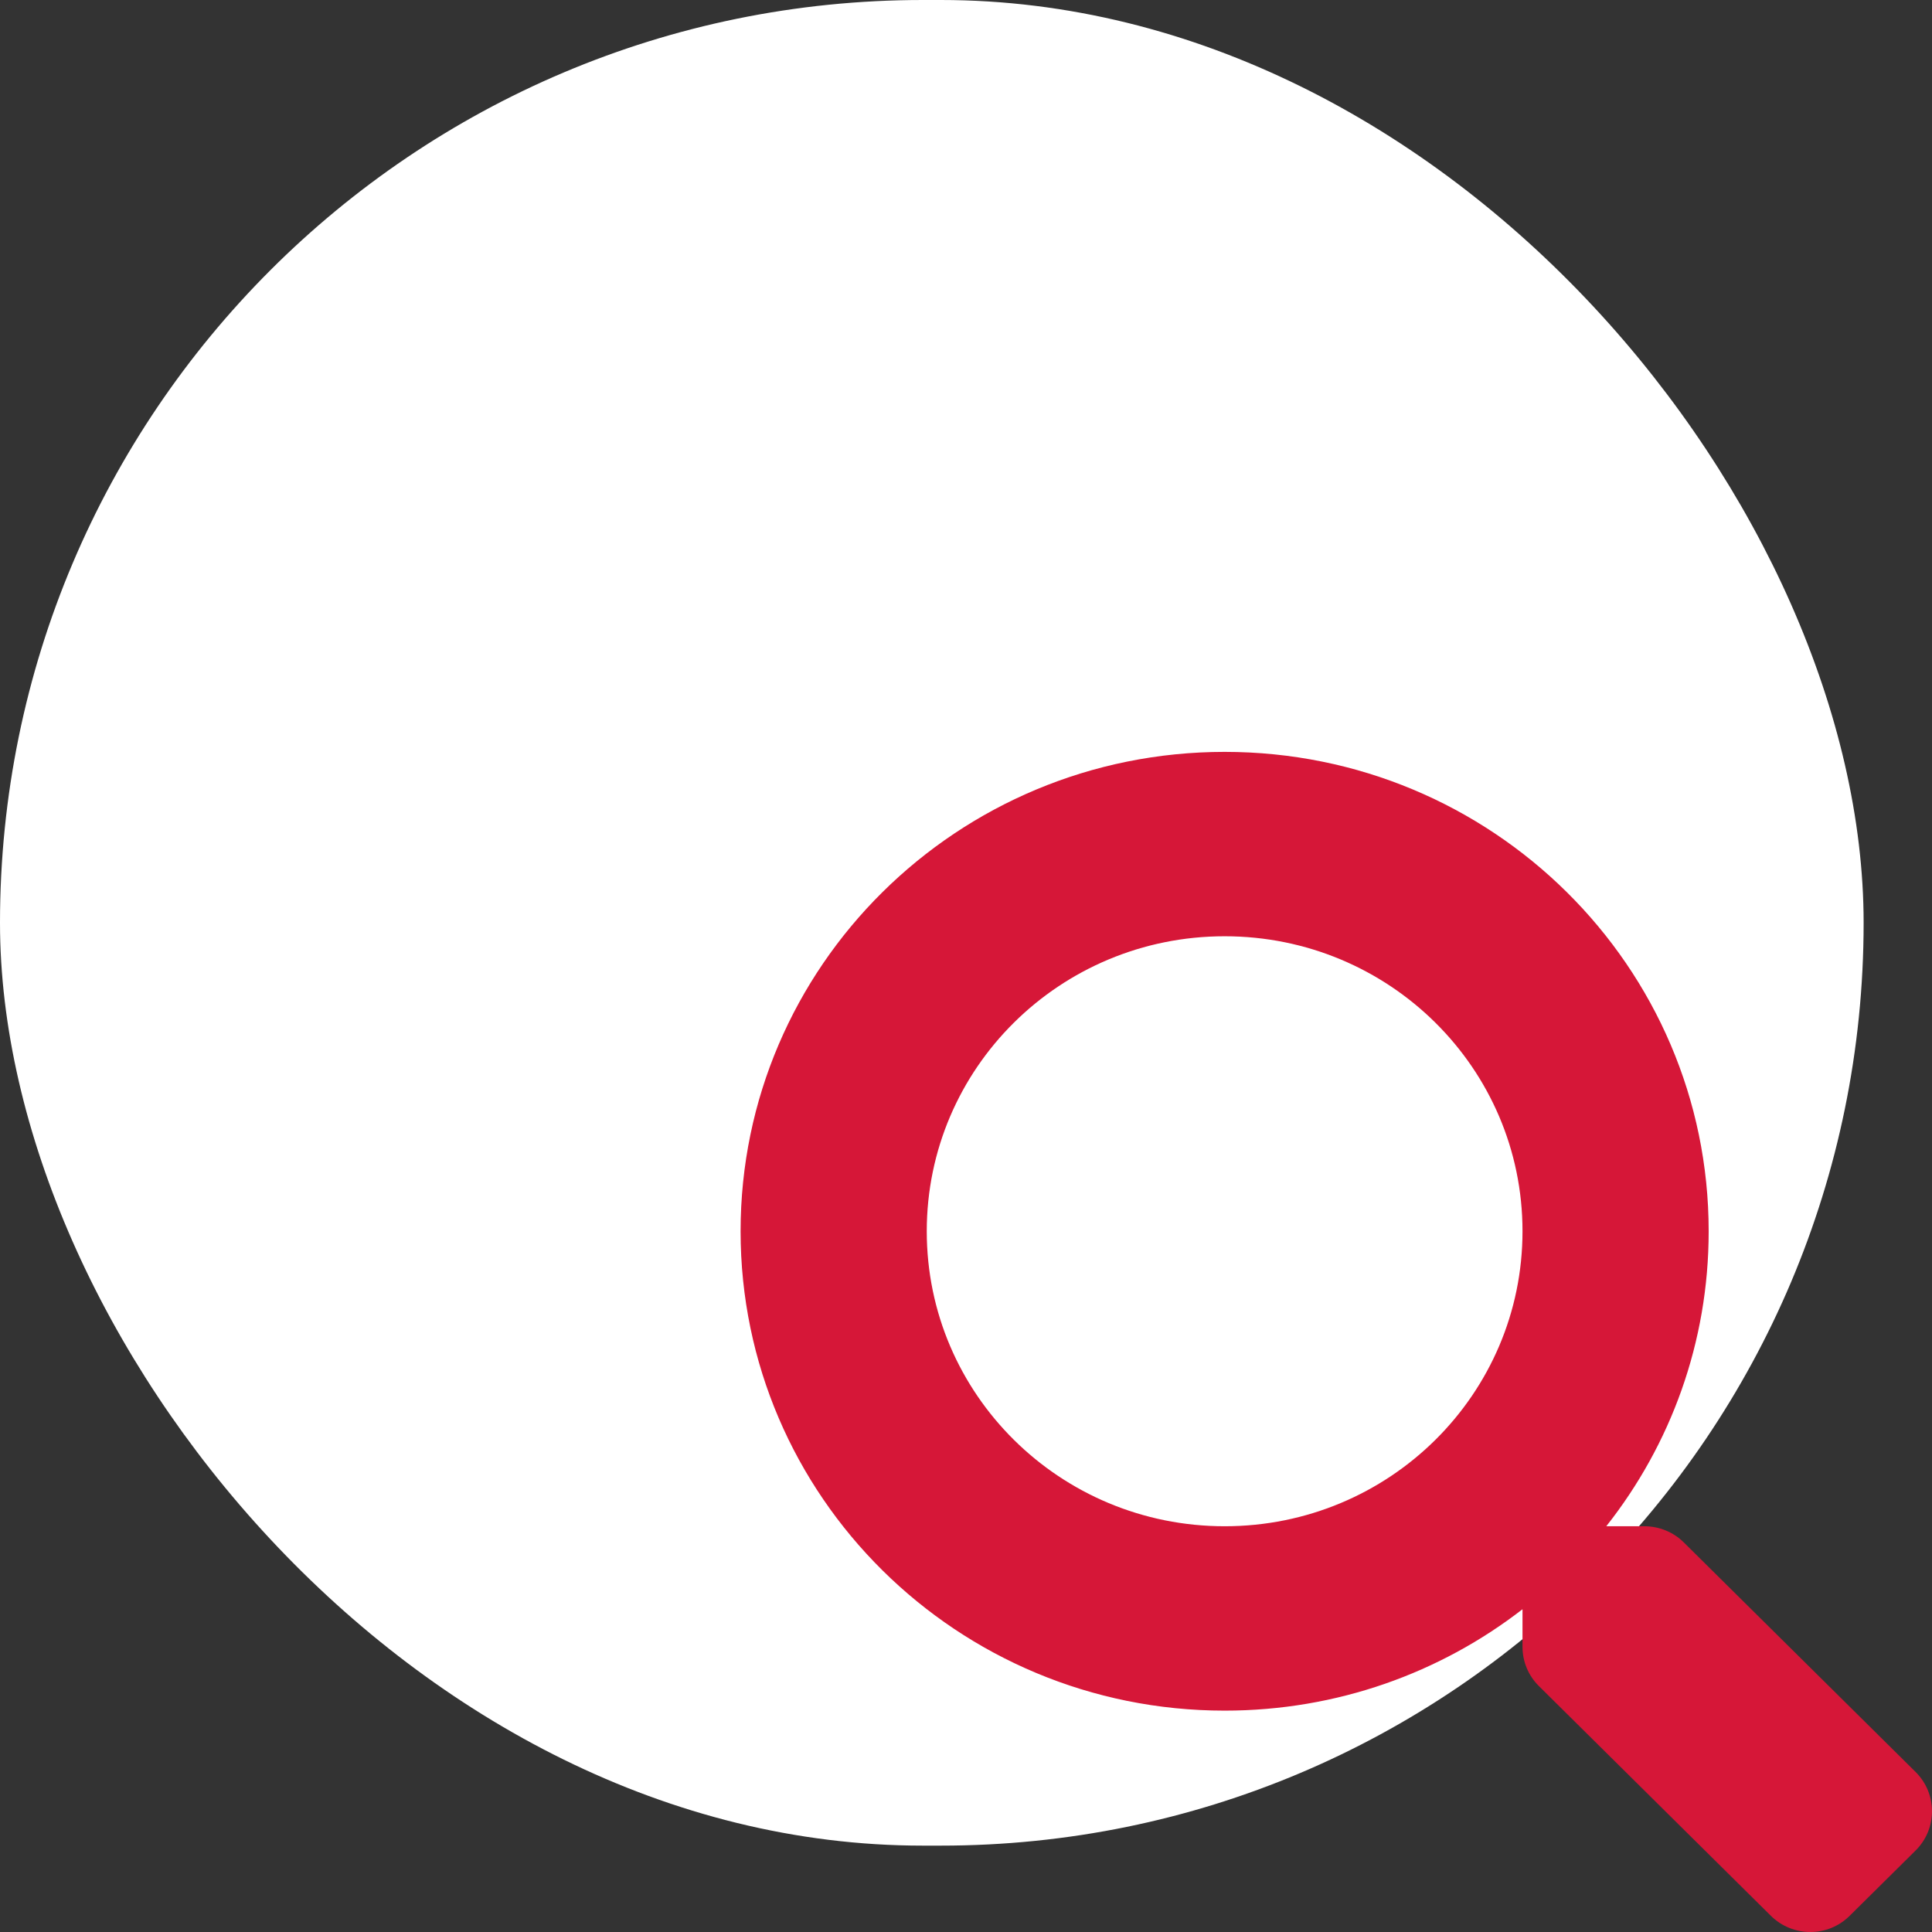
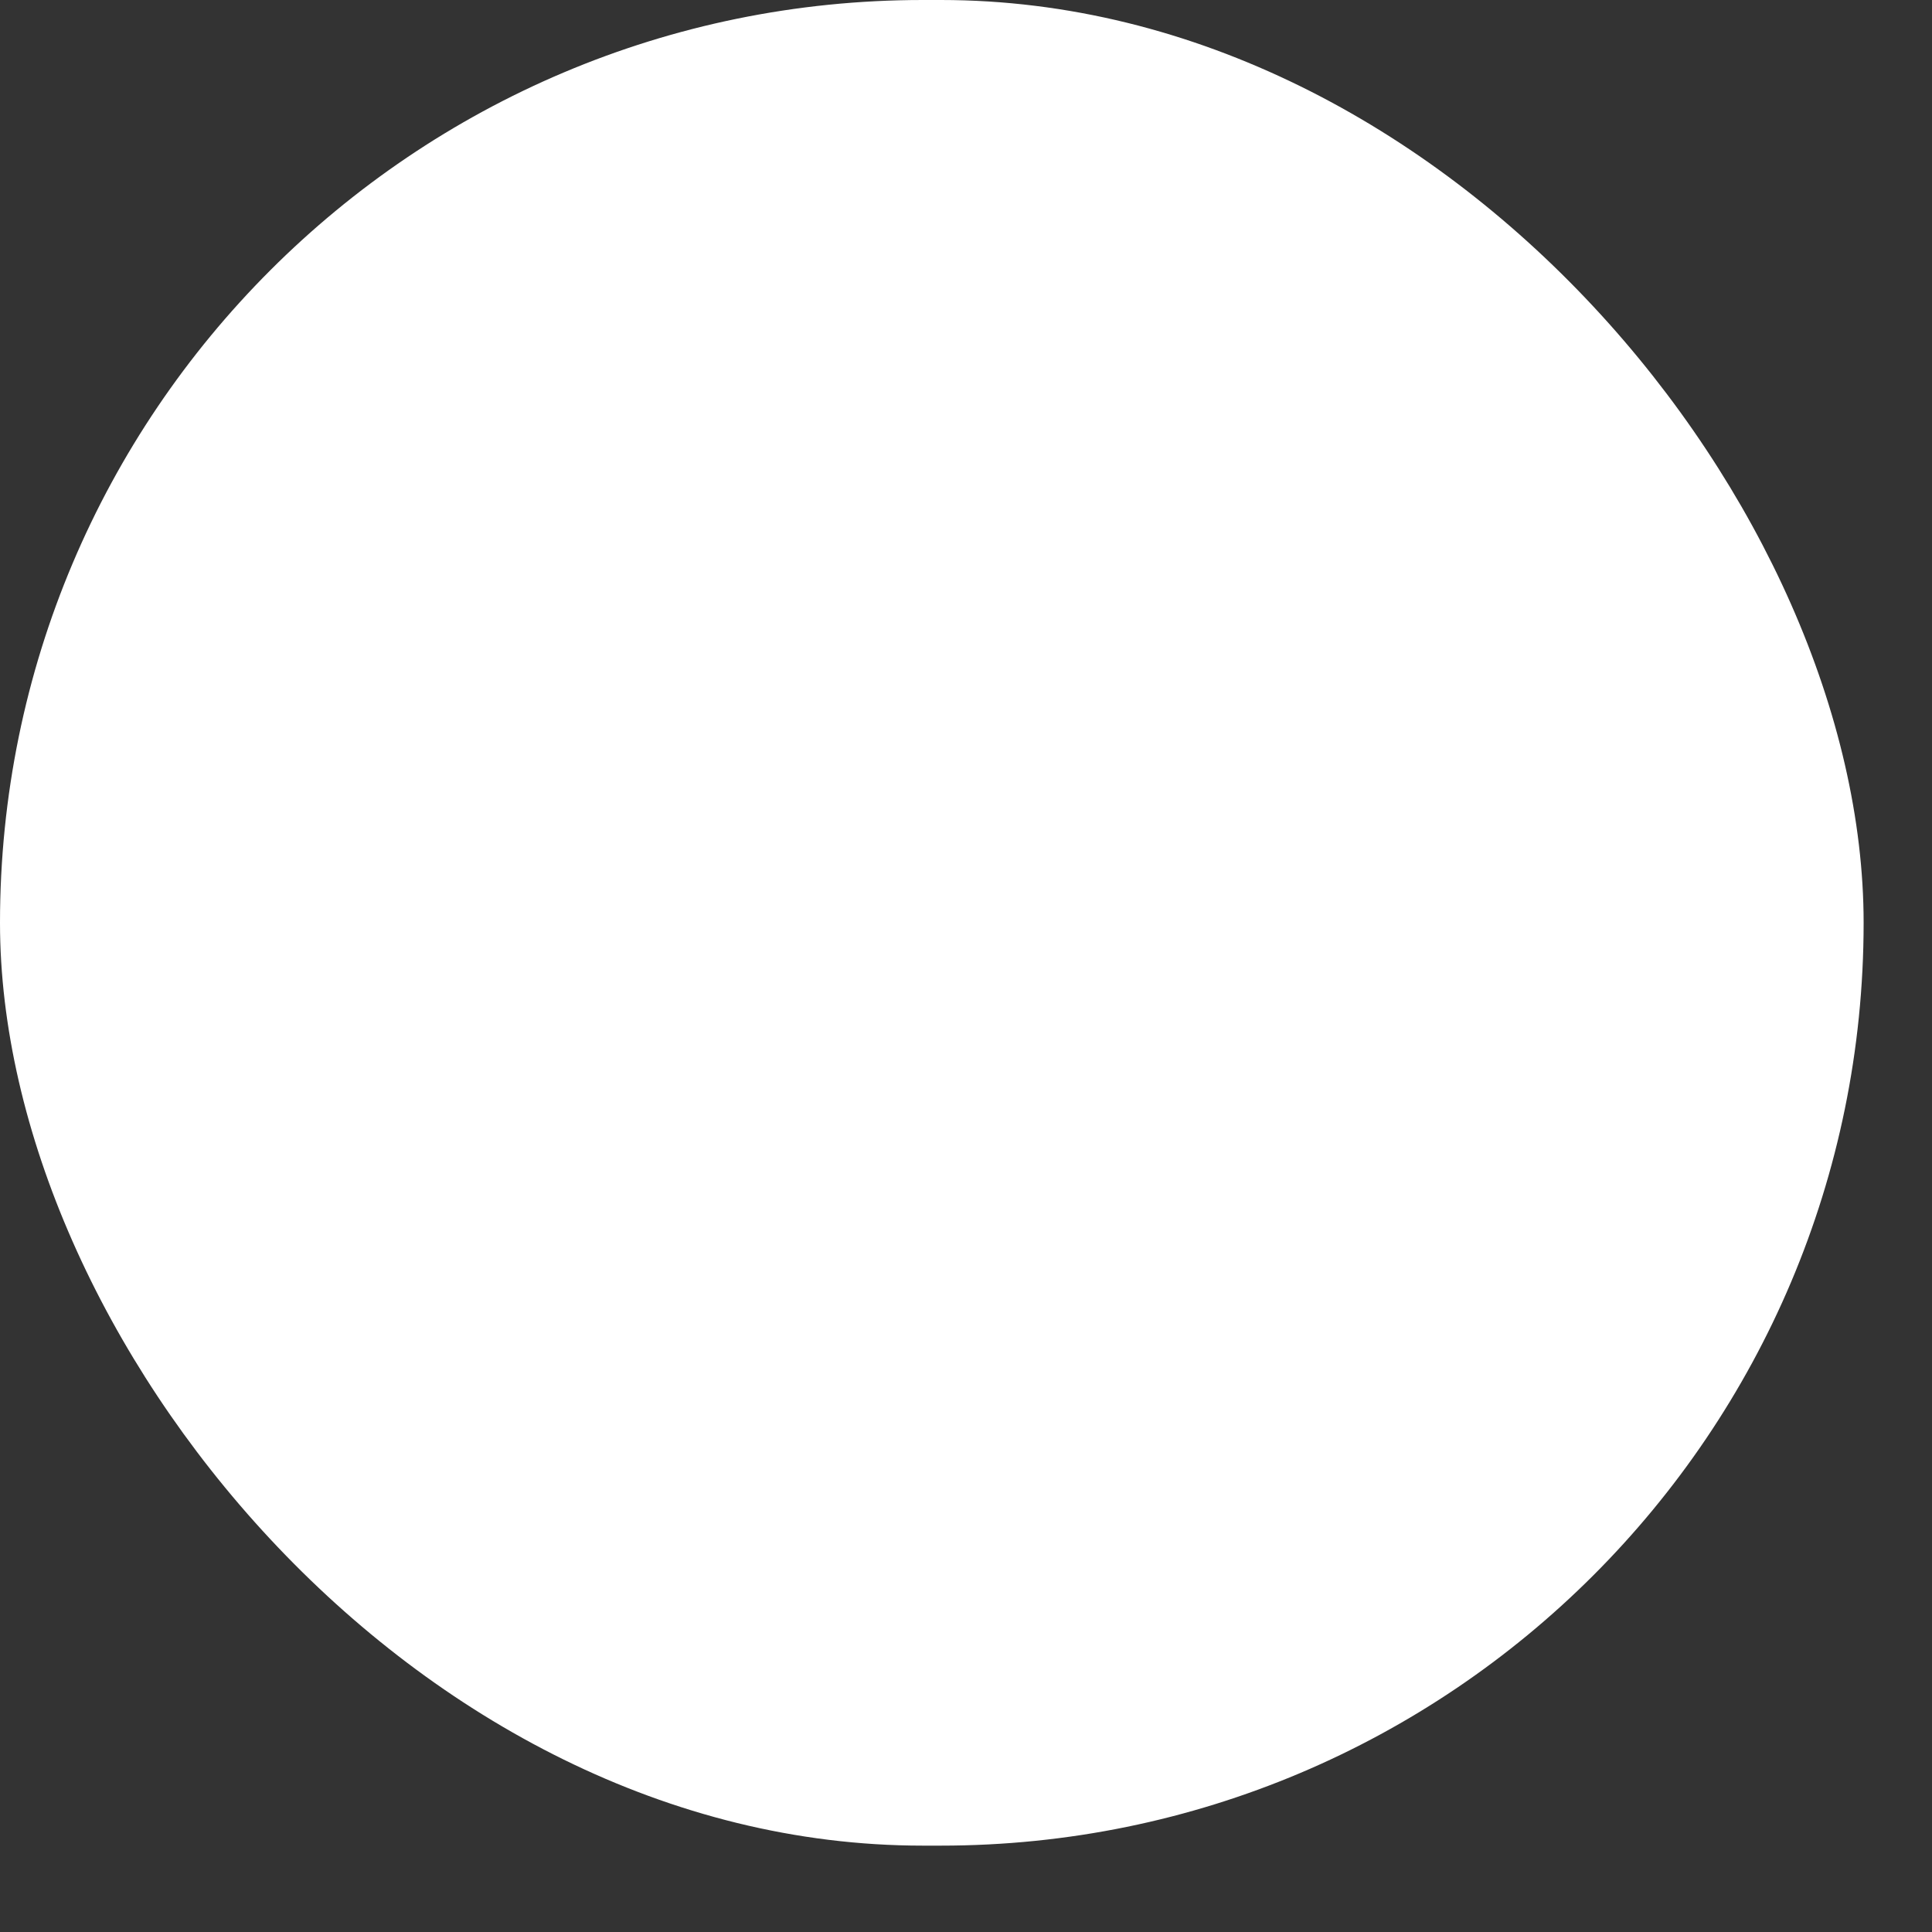
<svg xmlns="http://www.w3.org/2000/svg" width="64" height="64" viewBox="0 0 64 64" fill="none">
  <rect x="0" y="0" width="64" height="64" fill="#333333" stroke="none" />
  <rect width="61.735" height="61.139" rx="30.57" fill="white" />
-   <path d="M63.463 58.705L55.778 51.094C55.431 50.75 54.96 50.559 54.467 50.559H53.21C55.338 47.864 56.602 44.475 56.602 40.787C56.602 32.015 49.425 24.907 40.568 24.907C31.71 24.907 24.533 32.015 24.533 40.787C24.533 49.559 31.71 56.667 40.568 56.667C44.291 56.667 47.714 55.415 50.435 53.308V54.552C50.435 55.041 50.628 55.507 50.975 55.85L58.661 63.462C59.385 64.179 60.557 64.179 61.274 63.462L63.456 61.301C64.18 60.584 64.18 59.423 63.463 58.705ZM40.568 50.559C35.118 50.559 30.7 46.192 30.7 40.787C30.7 35.389 35.11 31.015 40.568 31.015C46.018 31.015 50.435 35.382 50.435 40.787C50.435 46.185 46.026 50.559 40.568 50.559Z" fill="#D61738" />
</svg>